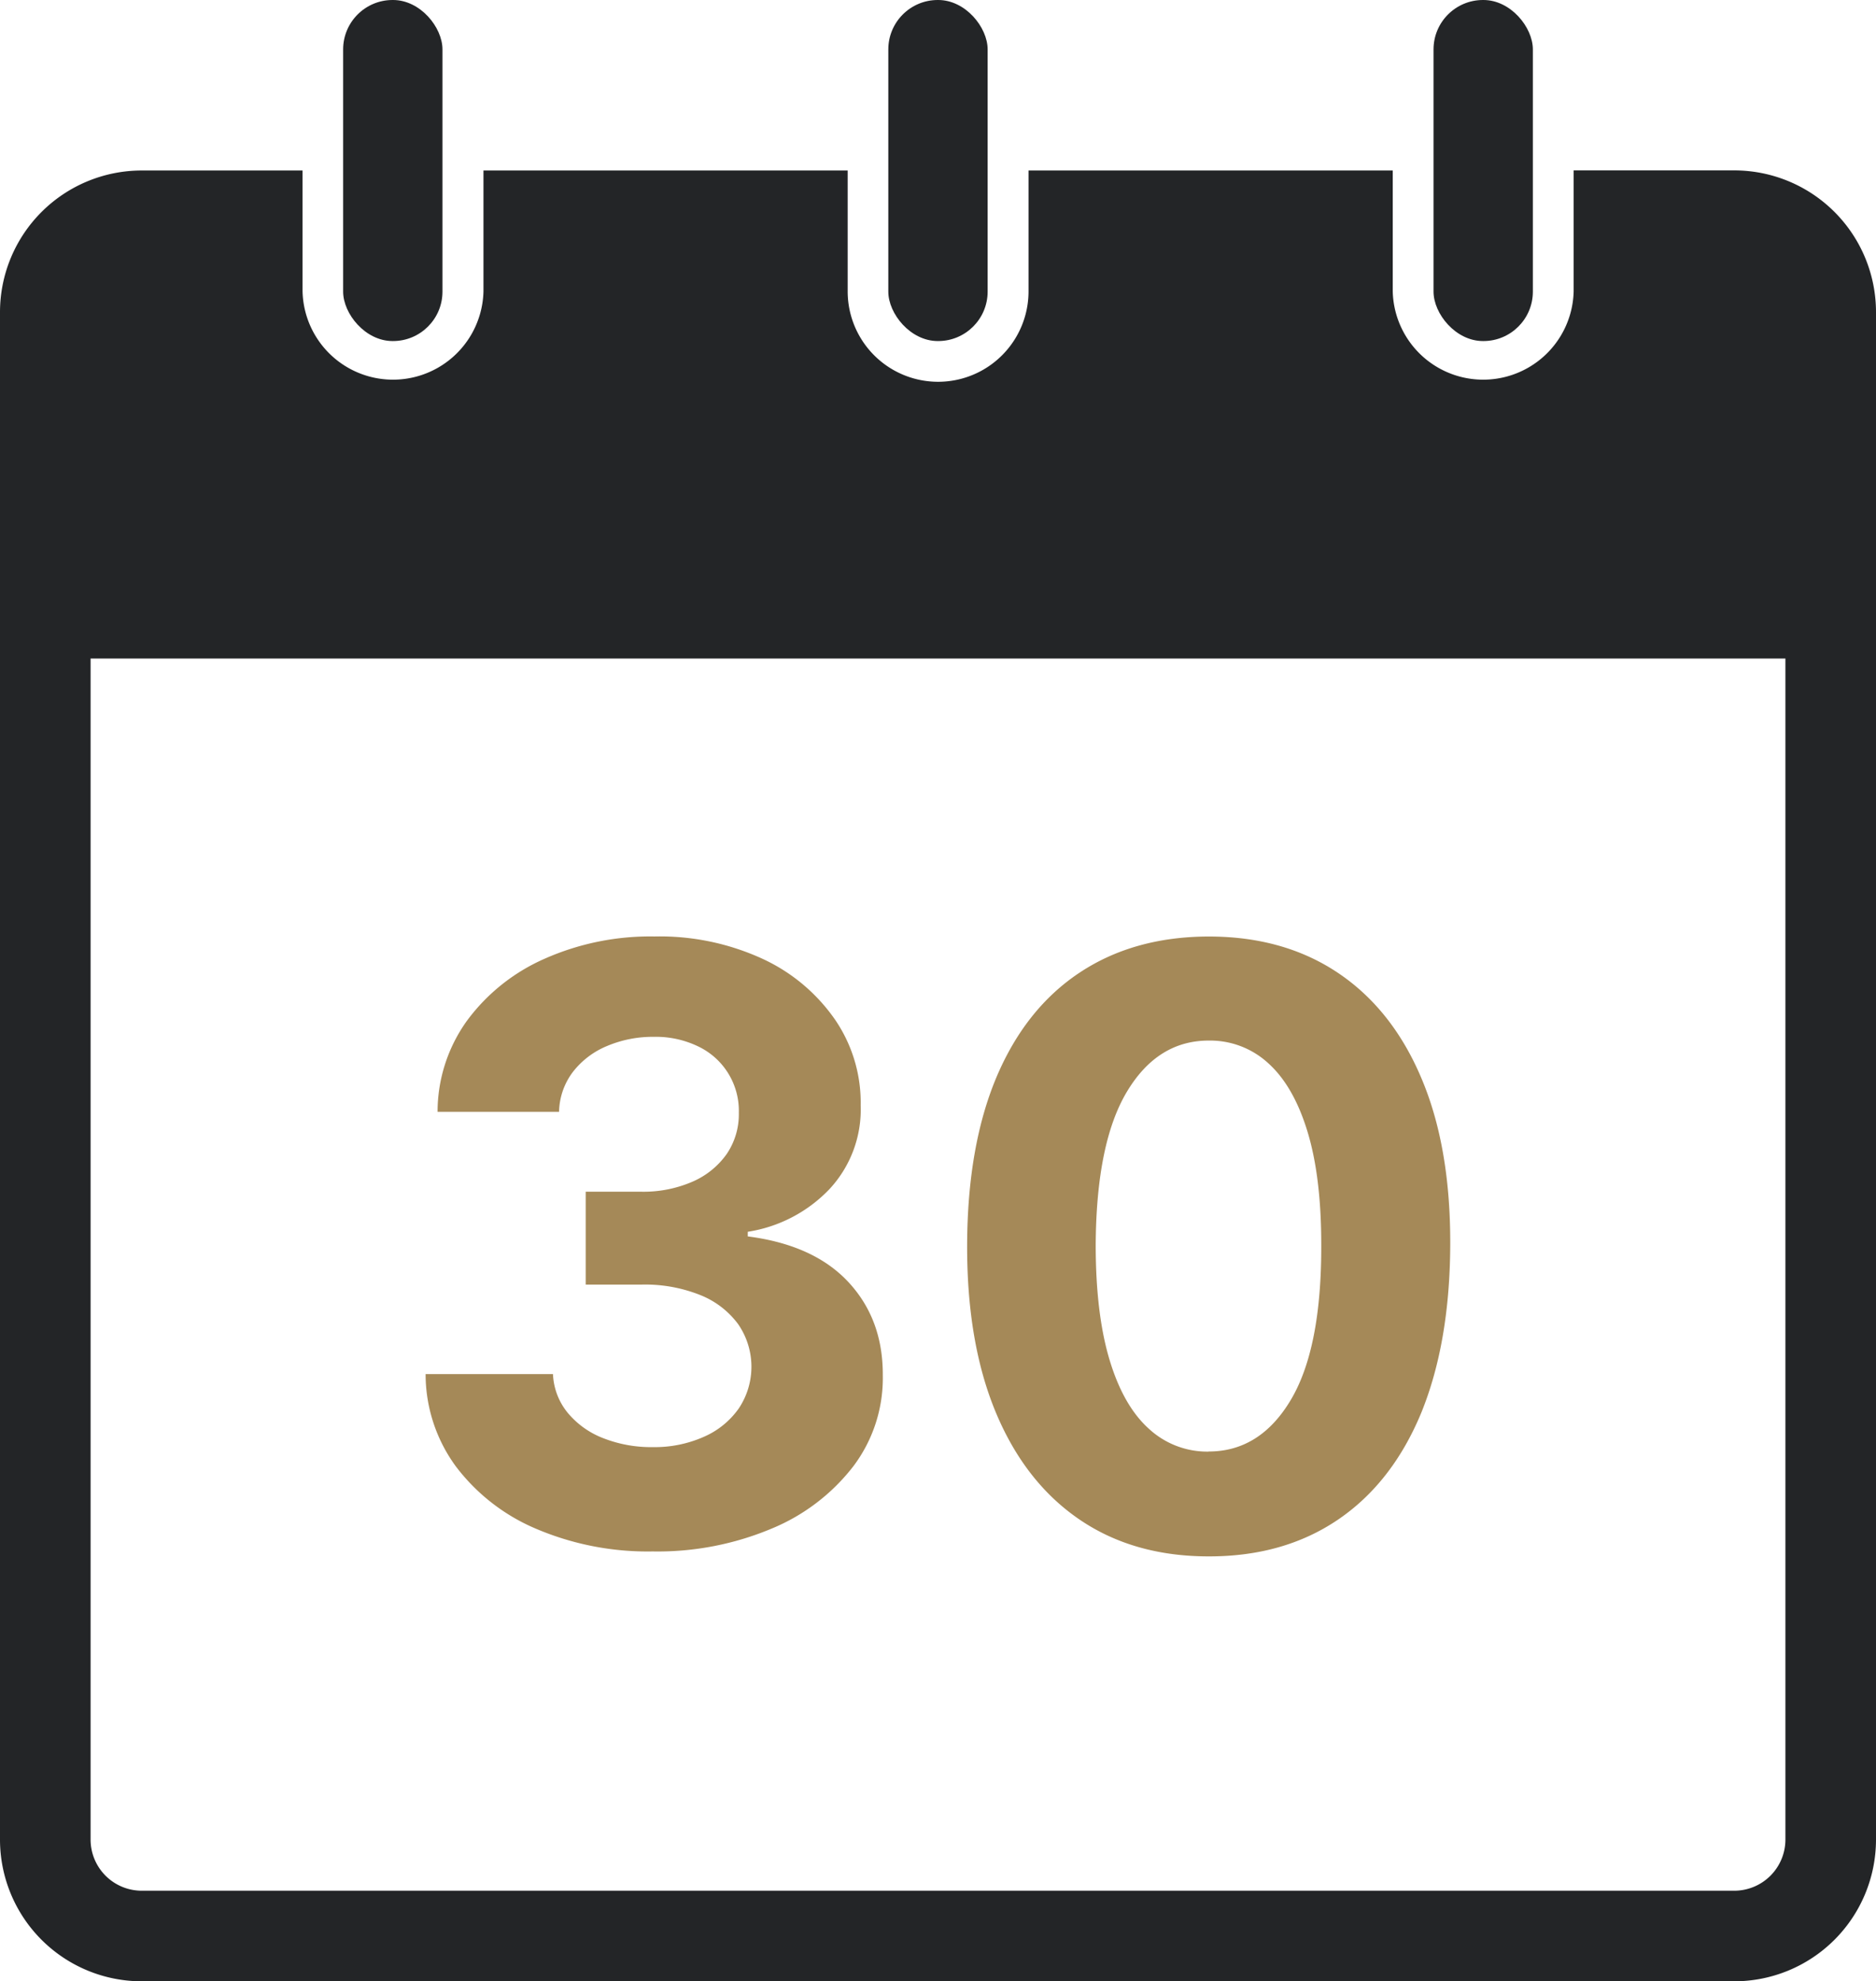
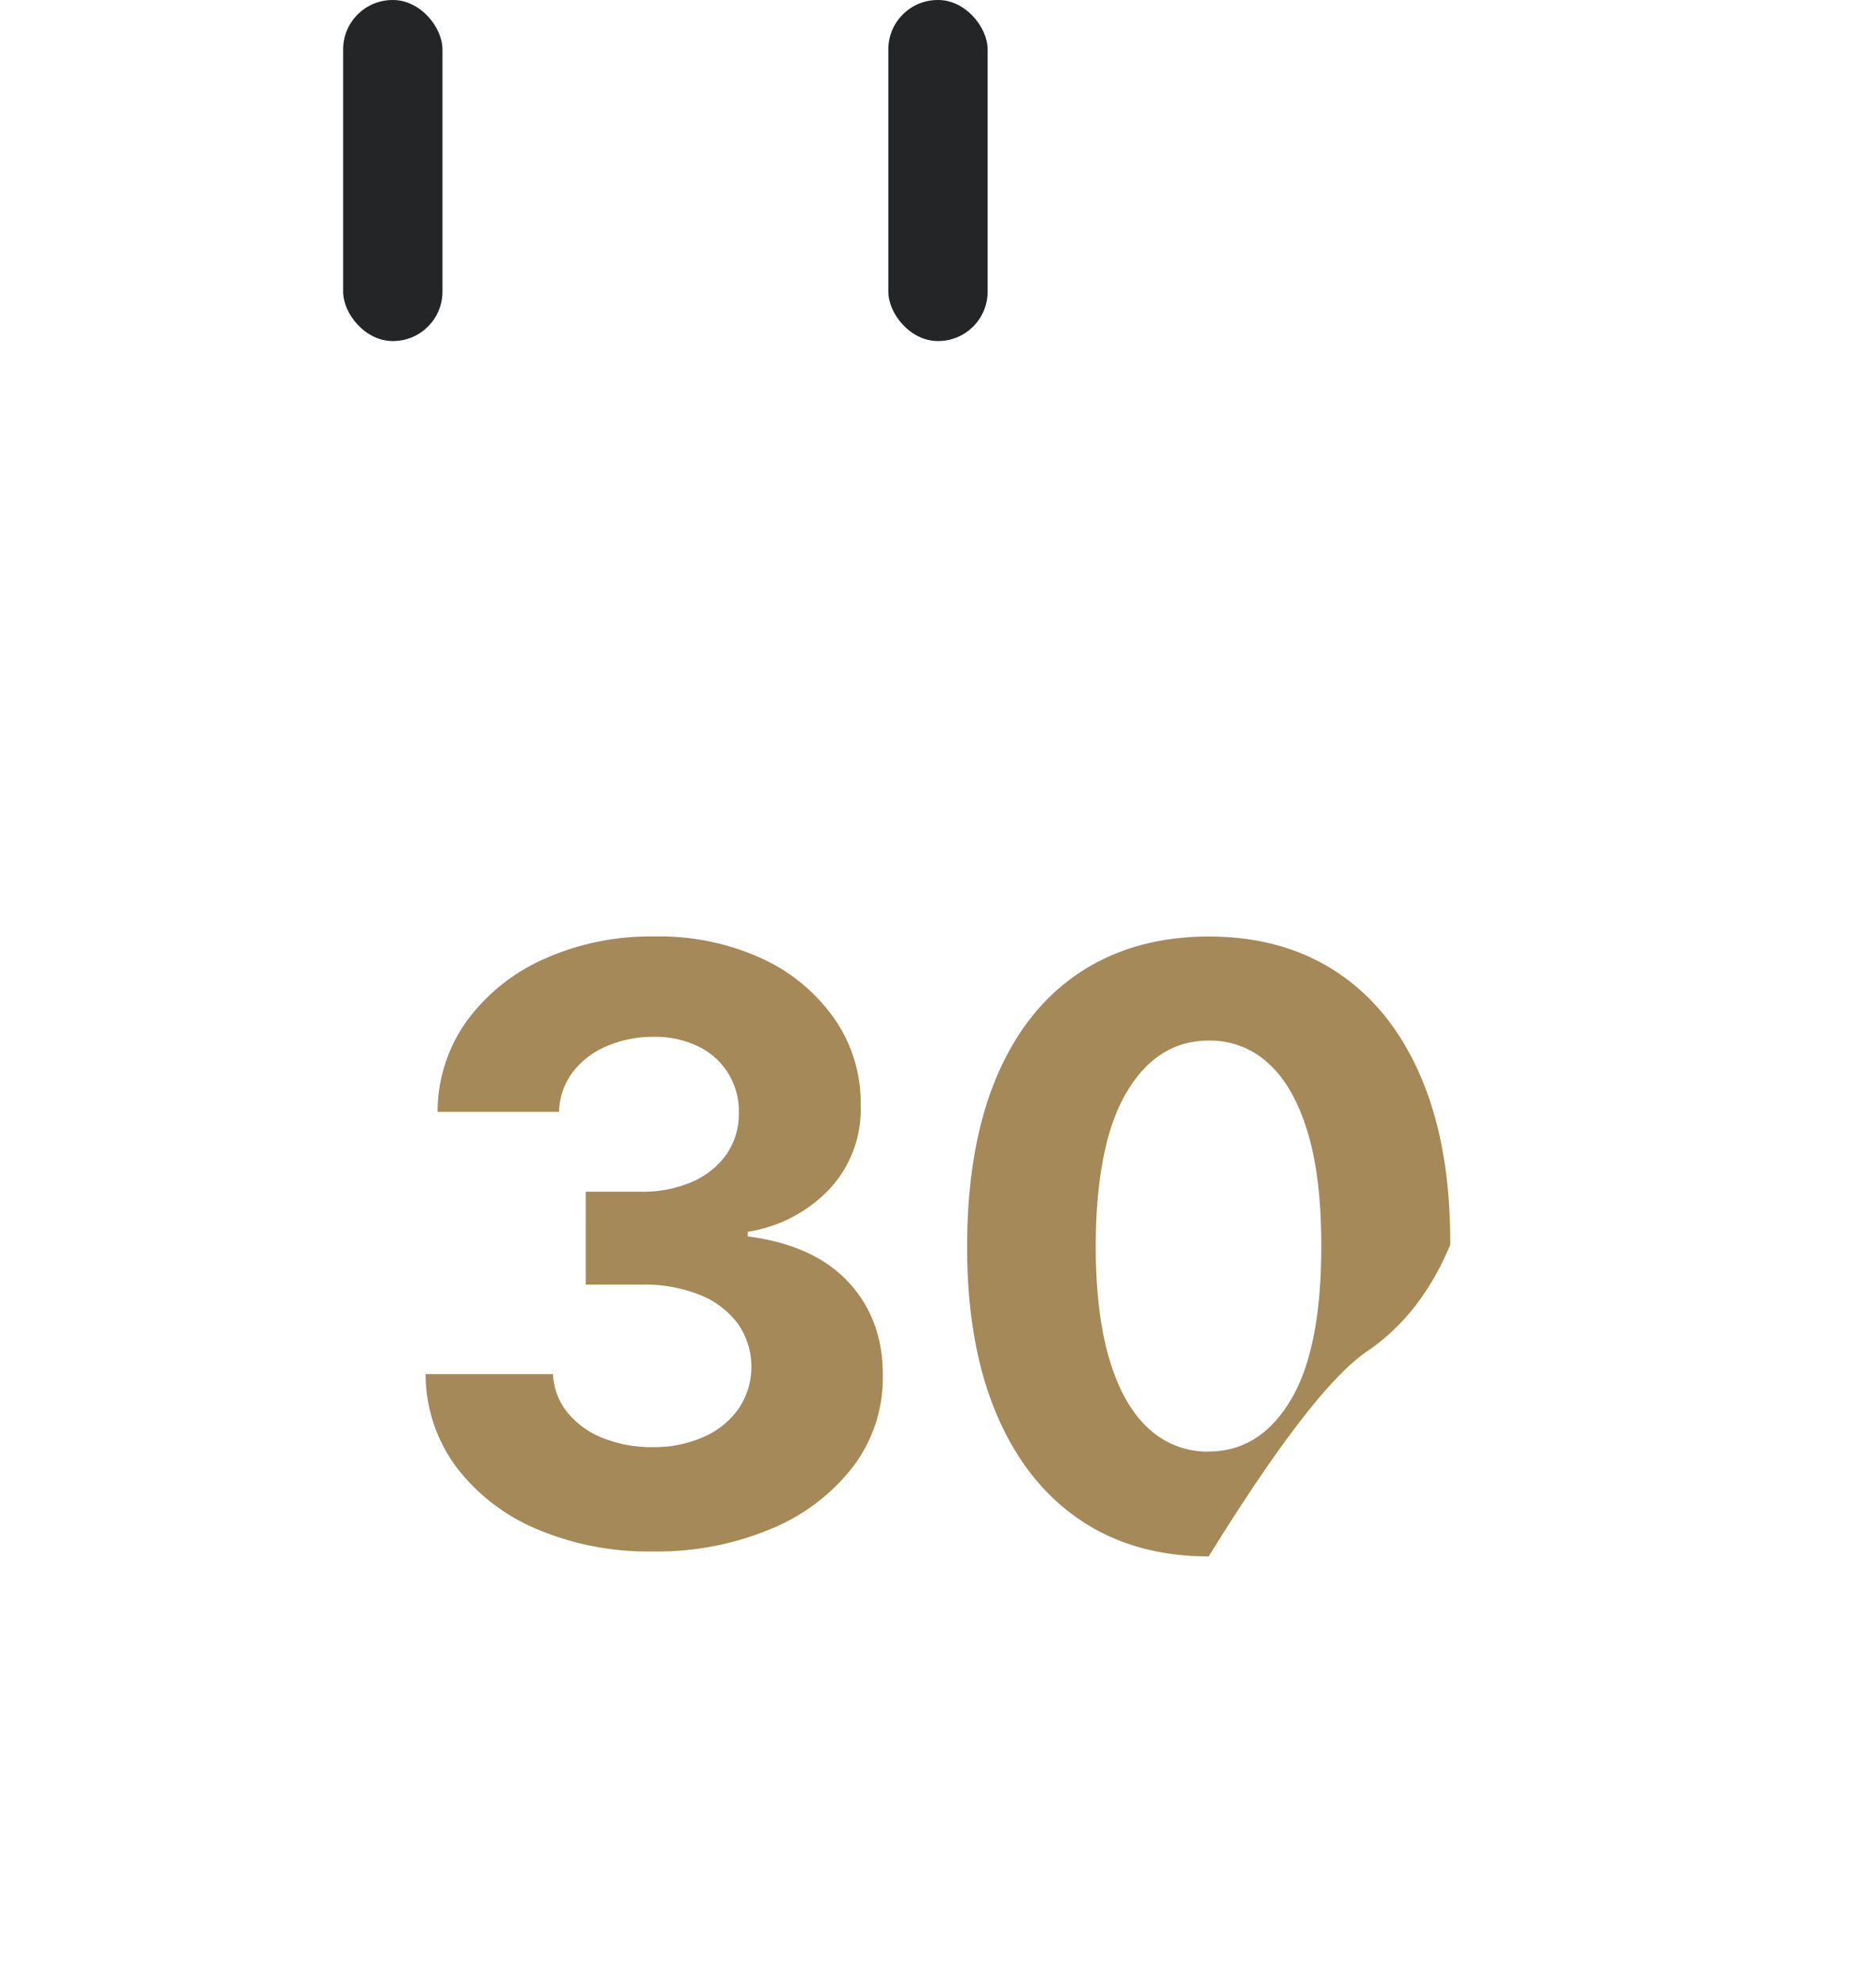
<svg xmlns="http://www.w3.org/2000/svg" viewBox="0 0 360.56 380.81">
  <defs>
    <style>.cls-1{fill:#232527;}.cls-2{fill:#a58958;}</style>
  </defs>
  <g id="Layer_2" data-name="Layer 2">
    <g id="objects">
-       <path class="cls-1" d="M360.56,99.92V60a27.25,27.25,0,0,0-27.25-27.25H302.45V56a17.39,17.39,0,0,1-34.77,0V32.77h-70V56a17.38,17.38,0,0,1-34.76,0V32.77h-70V56a17.39,17.39,0,0,1-34.77,0V32.77H27.24A27.24,27.24,0,0,0,0,60v39.9H0V353.57a27.25,27.25,0,0,0,27.24,27.24H333.31a27.25,27.25,0,0,0,27.25-27.24V99.92ZM333.31,363.4H27.24a9.84,9.84,0,0,1-9.83-9.83v-227H343.15v227A9.84,9.84,0,0,1,333.31,363.4Z" />
      <rect class="cls-1" x="65.95" width="19.09" height="65.55" rx="9.5" />
      <rect class="cls-1" x="170.73" width="19.09" height="65.55" rx="9.5" />
-       <rect class="cls-1" x="275.52" width="19.09" height="65.55" rx="9.5" />
      <path class="cls-2" d="M125.44,298.19a54.71,54.71,0,0,1-22.39-4.35,37.73,37.73,0,0,1-15.44-12A30,30,0,0,1,81.8,264.1h24.48a12.53,12.53,0,0,0,2.78,7.38,16.6,16.6,0,0,0,6.83,4.92,25.19,25.19,0,0,0,9.6,1.74,23.28,23.28,0,0,0,9.83-2,16,16,0,0,0,6.68-5.45,14.42,14.42,0,0,0-.14-16.2,16.75,16.75,0,0,0-7.3-5.59,28.57,28.57,0,0,0-11.26-2H112.57V229.05H123.3a23.59,23.59,0,0,0,9.75-1.91,15.65,15.65,0,0,0,6.6-5.31,13.57,13.57,0,0,0,2.35-7.94,13.7,13.7,0,0,0-7.78-12.75,18.71,18.71,0,0,0-8.56-1.86,22.54,22.54,0,0,0-9,1.77,16,16,0,0,0-6.57,5,13.12,13.12,0,0,0-2.64,7.64H84.1a30,30,0,0,1,5.67-17.53,37,37,0,0,1,14.86-11.87,50,50,0,0,1,21.14-4.3,47.33,47.33,0,0,1,20.84,4.32A34.56,34.56,0,0,1,160.51,196a28.27,28.27,0,0,1,4.91,16.43,22.47,22.47,0,0,1-6,16.12,27.5,27.5,0,0,1-15.7,8.2v.89q12.7,1.63,19.35,8.79t6.6,17.89a28.15,28.15,0,0,1-5.64,17.47,38.25,38.25,0,0,1-15.7,12A56.57,56.57,0,0,1,125.44,298.19Z" />
-       <path class="cls-2" d="M232.31,299.14q-14.49,0-24.9-7.13t-16-20.5q-5.6-13.42-5.53-32.29t5.59-32.07q5.58-13.26,16-20.19T232.31,180q14.44,0,24.86,7t16,20.19q5.63,13.23,5.56,32.05t-5.59,32.35q-5.58,13.43-16,20.5T232.31,299.14Zm0-20.16q9.88,0,15.79-9.94t5.84-29.82q0-13.09-2.67-21.8t-7.53-13.08A16.49,16.49,0,0,0,232.31,200q-9.83,0-15.72,9.83t-6,29.43q0,13.25,2.66,22.1t7.56,13.25A16.52,16.52,0,0,0,232.31,279Z" />
+       <path class="cls-2" d="M232.31,299.14q-14.49,0-24.9-7.13t-16-20.5q-5.6-13.42-5.53-32.29t5.59-32.07q5.58-13.26,16-20.19T232.31,180q14.44,0,24.86,7t16,20.19q5.63,13.23,5.56,32.05q-5.58,13.43-16,20.5T232.31,299.14Zm0-20.16q9.88,0,15.79-9.94t5.84-29.82q0-13.09-2.67-21.8t-7.53-13.08A16.49,16.49,0,0,0,232.31,200q-9.83,0-15.72,9.83t-6,29.43q0,13.25,2.66,22.1t7.56,13.25A16.52,16.52,0,0,0,232.31,279Z" />
    </g>
  </g>
</svg>